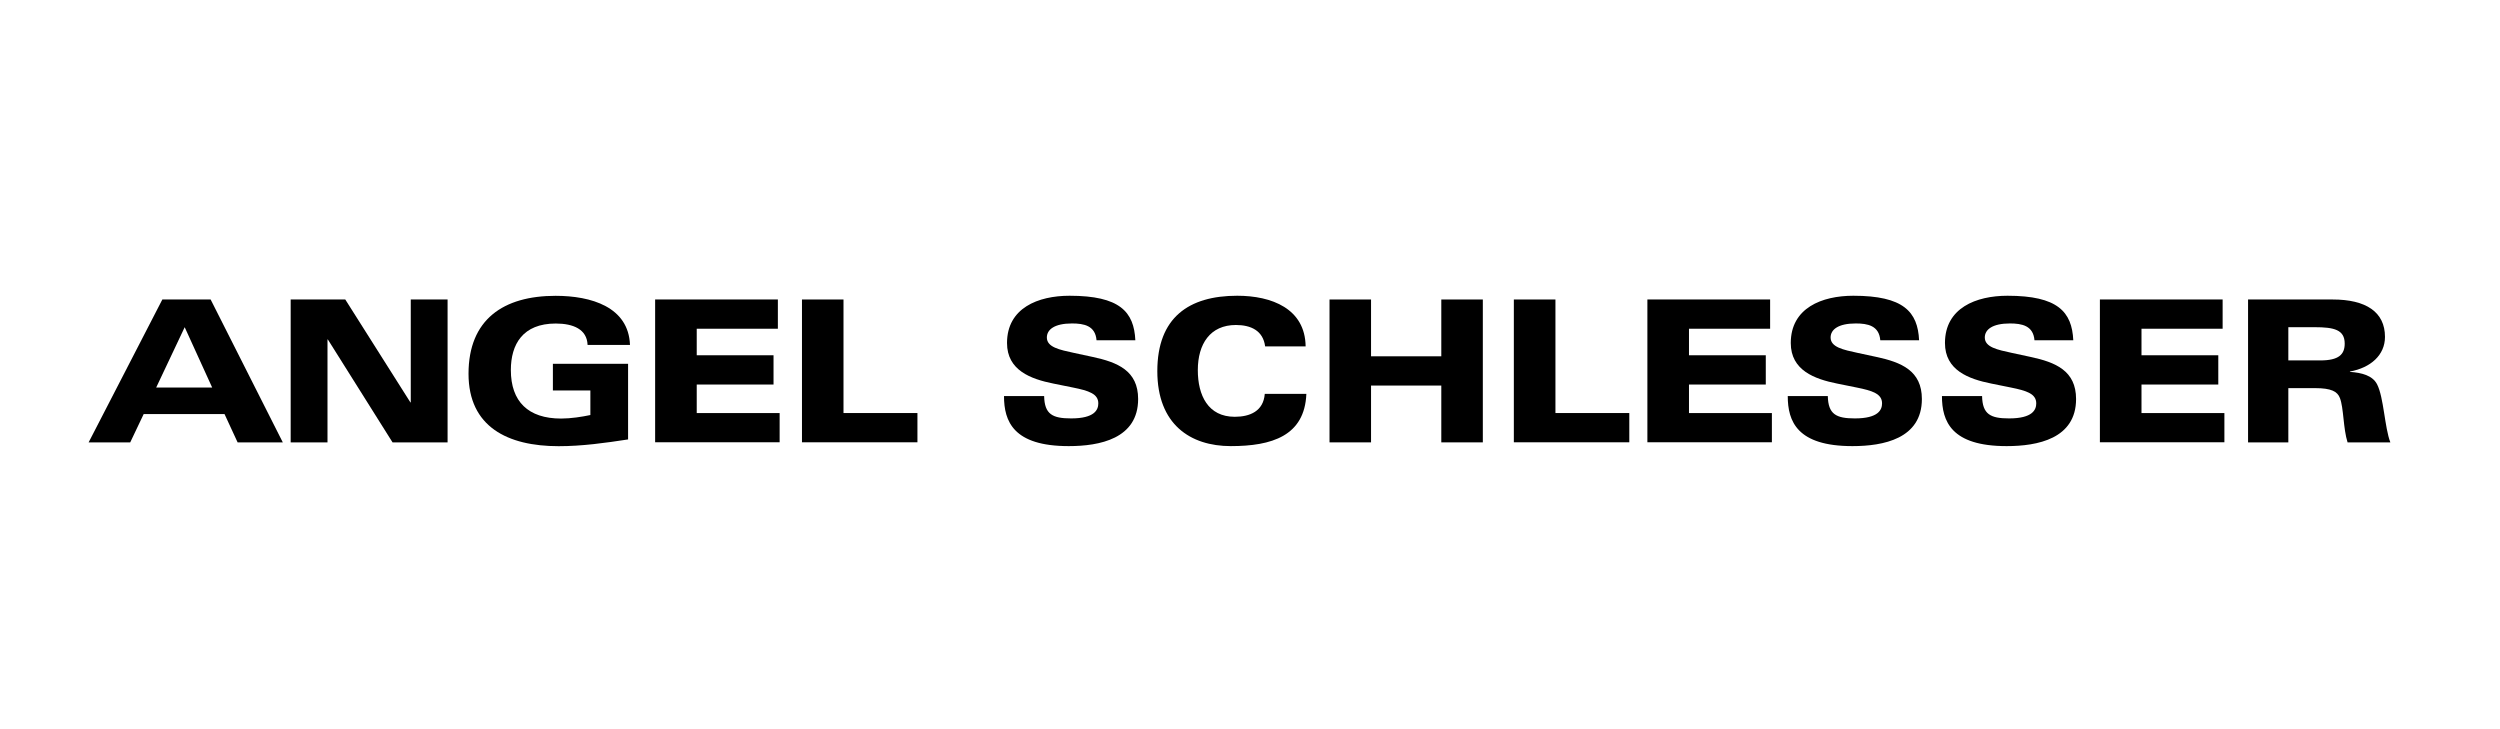
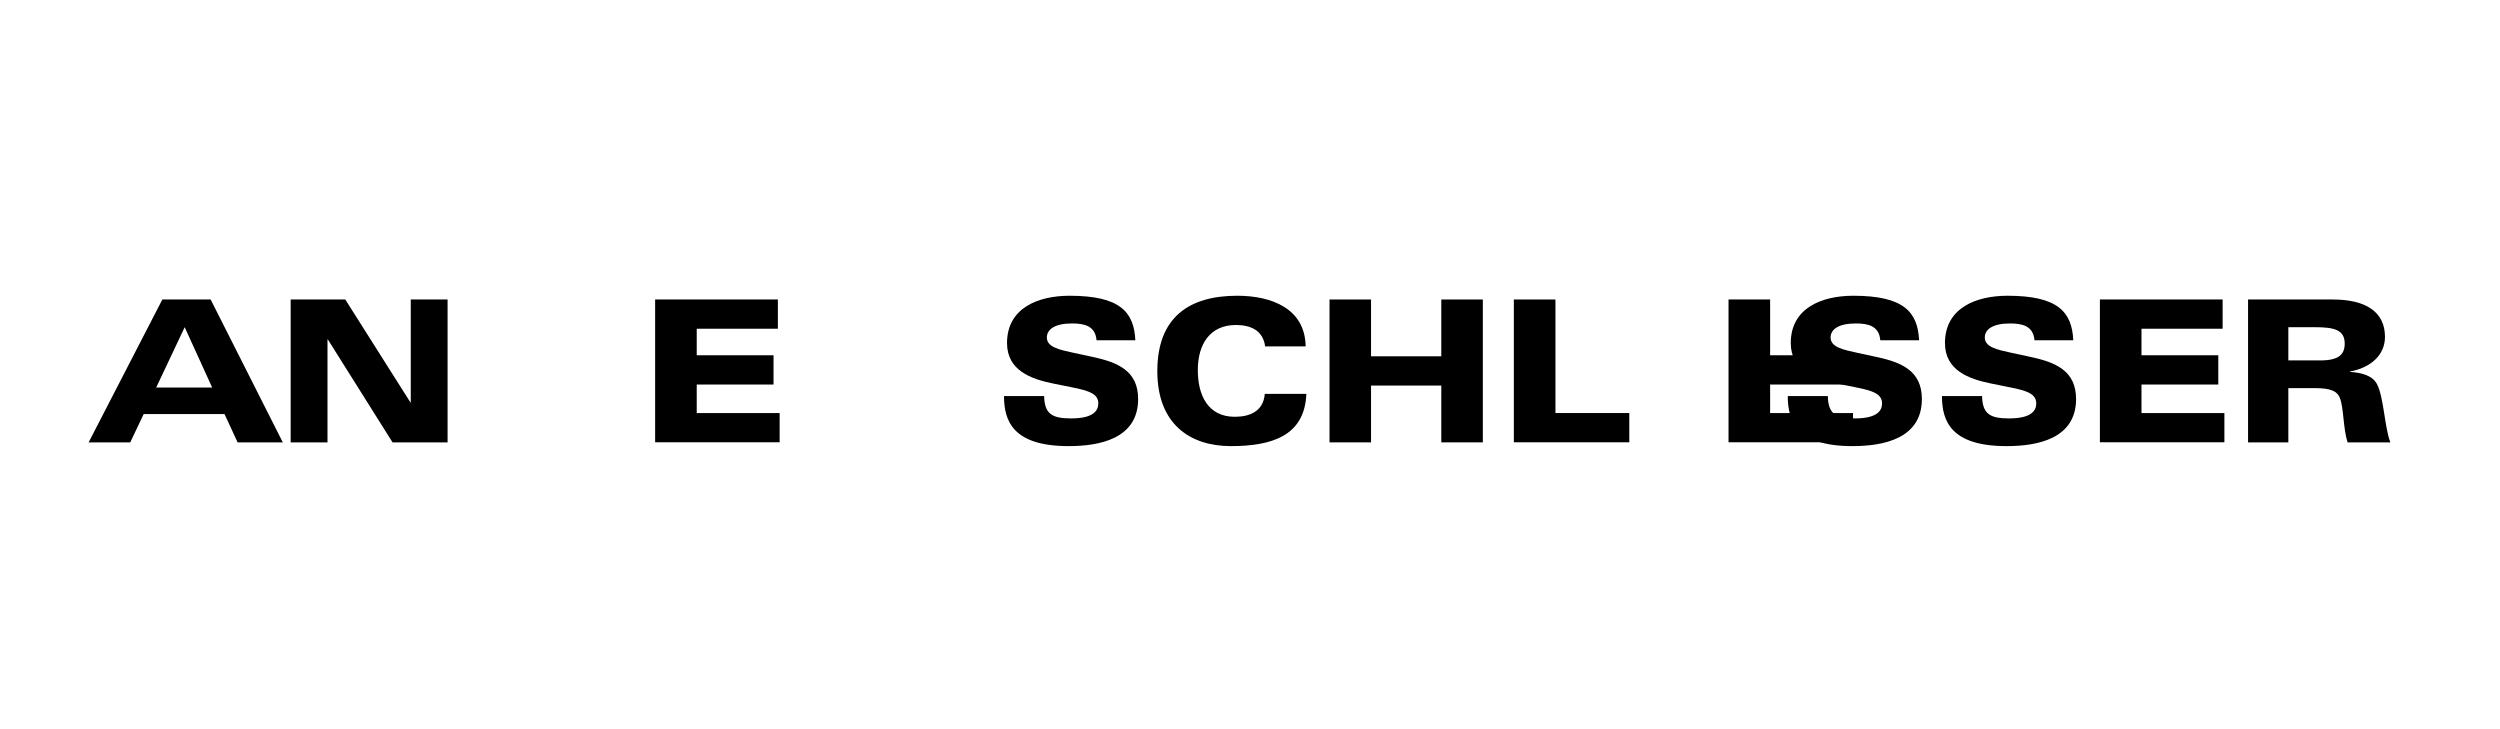
<svg xmlns="http://www.w3.org/2000/svg" viewBox="2918.36 1527.78 340.16 99.21" overflow="visible">
  <path d="m2940.45 1568.53h6.57l9.82 19.44h-6.15l-1.78-3.85h-11l-1.83 3.85h-5.66l10.03-19.44m3.04 3.77l-3.88 8.21h7.62l-3.74-8.21" />
  <path d="m2957.91 1568.53h7.43l8.86 14h.05v-14h5.01v19.44h-7.49l-8.8-14h-.05v14h-5.01v-19.44" />
-   <path d="m2993.59 1577.28h10.23v10.29c-3.12.48-6.27.92-9.45.92-6.94 0-12.26-2.64-12.26-9.85 0-7.4 4.75-10.61 11.85-10.61 4.83 0 9.93 1.51 10.12 6.68h-5.77c-.08-2.13-1.95-2.91-4.33-2.91-4.49 0-6.11 2.83-6.11 6.33 0 4.28 2.35 6.6 6.84 6.6 1.33 0 2.86-.24 3.98-.48v-3.34h-5.1v-3.63" />
  <path d="m3007.51 1568.53h16.69v3.98h-11.04v3.61h10.45v3.98h-10.45v3.88h11.28v3.98h-16.94v-19.43z" />
-   <path d="m3027.48 1568.53h5.65v15.45h10.06v3.98h-15.71v-19.43" />
  <path d="m3060.43 1581.67c.05 2.48 1.14 3.04 3.67 3.04 3.21 0 3.7-1.18 3.7-2.05 0-1.29-1.29-1.72-3.44-2.15l-2.67-.54c-3.08-.62-6.31-1.8-6.31-5.52 0-4.77 4.24-6.43 8.51-6.43 6.83 0 8.77 2.18 8.95 6.06h-5.28c-.16-1.99-1.71-2.29-3.34-2.29-2.38 0-3.42.83-3.42 1.91 0 1.32 1.71 1.67 3.7 2.1l2.51.54c3.42.73 6.21 1.88 6.21 5.73 0 5.41-5.25 6.41-9.45 6.41-7.53 0-8.8-3.37-8.8-6.81h5.46" />
  <path d="m3090.5 1574.91c-.28-2.15-1.94-2.91-3.98-2.91-3.5 0-5.18 2.58-5.18 6.14 0 3.45 1.4 6.35 5.03 6.35 2.04 0 3.9-.75 4.08-3.12h5.66c-.23 5.73-4.72 7.11-10.28 7.11-5.51 0-10-2.96-10-10.2 0-7.3 4.29-10.26 10.87-10.26 4.69 0 9.24 1.75 9.31 6.89h-5.51" />
  <path d="m3099.26 1568.53h5.65v7.73h9.56v-7.73h5.65v19.44h-5.65v-7.73h-9.56v7.73h-5.65v-19.44" />
-   <path d="m3142.52 1568.53h16.69v3.98h-11.04v3.61h10.45v3.98h-10.45v3.88h11.28v3.98h-16.94v-19.43z" />
+   <path d="m3142.52 1568.53h16.69v3.98v3.61h10.45v3.98h-10.45v3.88h11.28v3.98h-16.94v-19.43z" />
  <path d="m3204.09 1568.53h16.69v3.98h-11.04v3.61h10.45v3.98h-10.45v3.88h11.28v3.98h-16.94v-19.43z" />
  <path d="m3224.24 1568.53h11.51c4.54 0 7.12 1.7 7.12 5.09 0 2.48-1.96 4.2-4.77 4.71v.05c1.59.11 3.08.48 3.7 1.7.91 1.78 1.02 5.87 1.8 7.89h-5.82c-.6-1.88-.52-4.68-1.04-6.03-.34-.89-1.17-1.35-3.37-1.35h-3.65v7.38h-5.48v-19.44m5.48 8.29h4.36c2.5 0 3.31-.81 3.31-2.29 0-1.88-1.44-2.23-4.07-2.23h-3.6v4.52" />
  <path d="m3124.35 1568.53h5.65v15.45h10.05v3.98h-15.71v-19.43z" />
  <path d="m3167.06 1581.67c.05 2.48 1.14 3.04 3.68 3.04 3.21 0 3.7-1.18 3.7-2.05 0-1.29-1.29-1.72-3.44-2.15l-2.67-.54c-3.08-.62-6.31-1.8-6.31-5.52 0-4.77 4.24-6.43 8.51-6.43 6.83 0 8.77 2.18 8.95 6.06h-5.28c-.16-1.99-1.71-2.29-3.34-2.29-2.38 0-3.42.83-3.42 1.91 0 1.32 1.71 1.67 3.7 2.1l2.51.54c3.42.73 6.21 1.88 6.21 5.73 0 5.41-5.25 6.41-9.45 6.41-7.53 0-8.8-3.37-8.8-6.81h5.45" />
  <path d="m3188.05 1581.67c.05 2.48 1.14 3.04 3.67 3.04 3.21 0 3.7-1.18 3.7-2.05 0-1.29-1.29-1.72-3.44-2.15l-2.67-.54c-3.08-.62-6.31-1.8-6.31-5.52 0-4.77 4.24-6.43 8.51-6.43 6.83 0 8.77 2.18 8.95 6.06h-5.28c-.16-1.99-1.71-2.29-3.34-2.29-2.38 0-3.42.83-3.42 1.91 0 1.32 1.71 1.67 3.7 2.1l2.51.54c3.42.73 6.21 1.88 6.21 5.73 0 5.41-5.25 6.41-9.45 6.41-7.53 0-8.8-3.37-8.8-6.81h5.46" />
</svg>